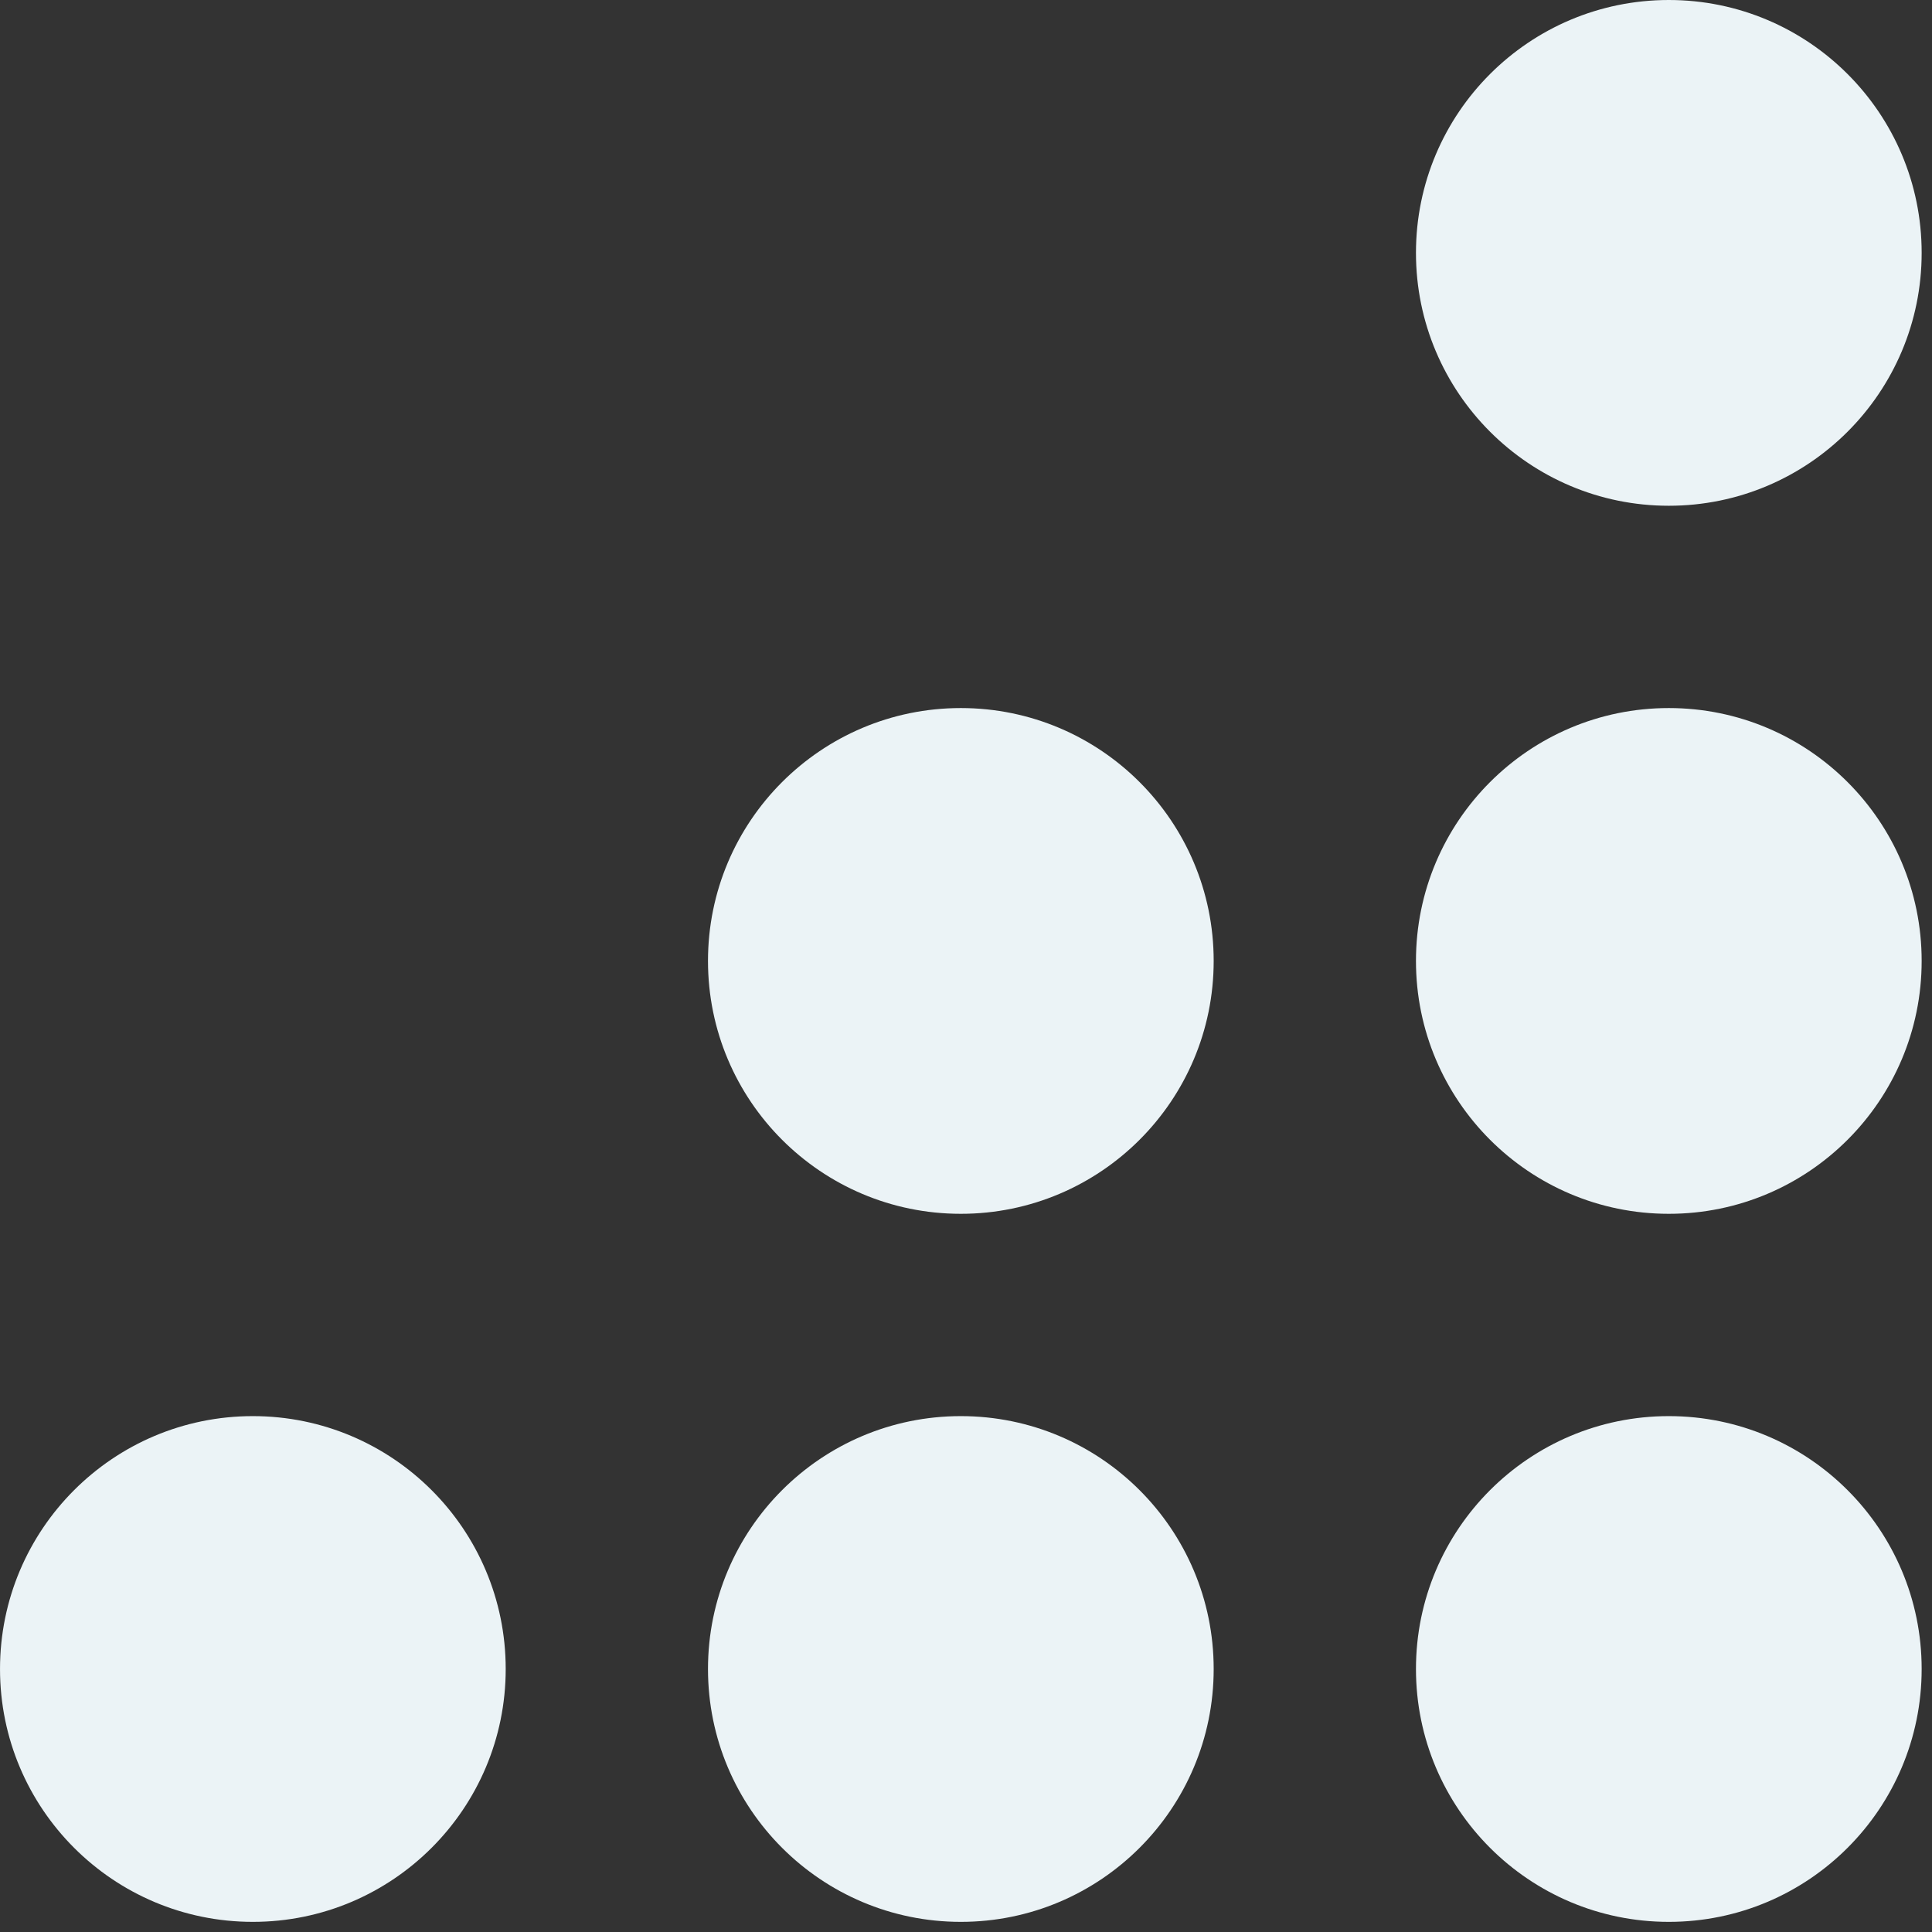
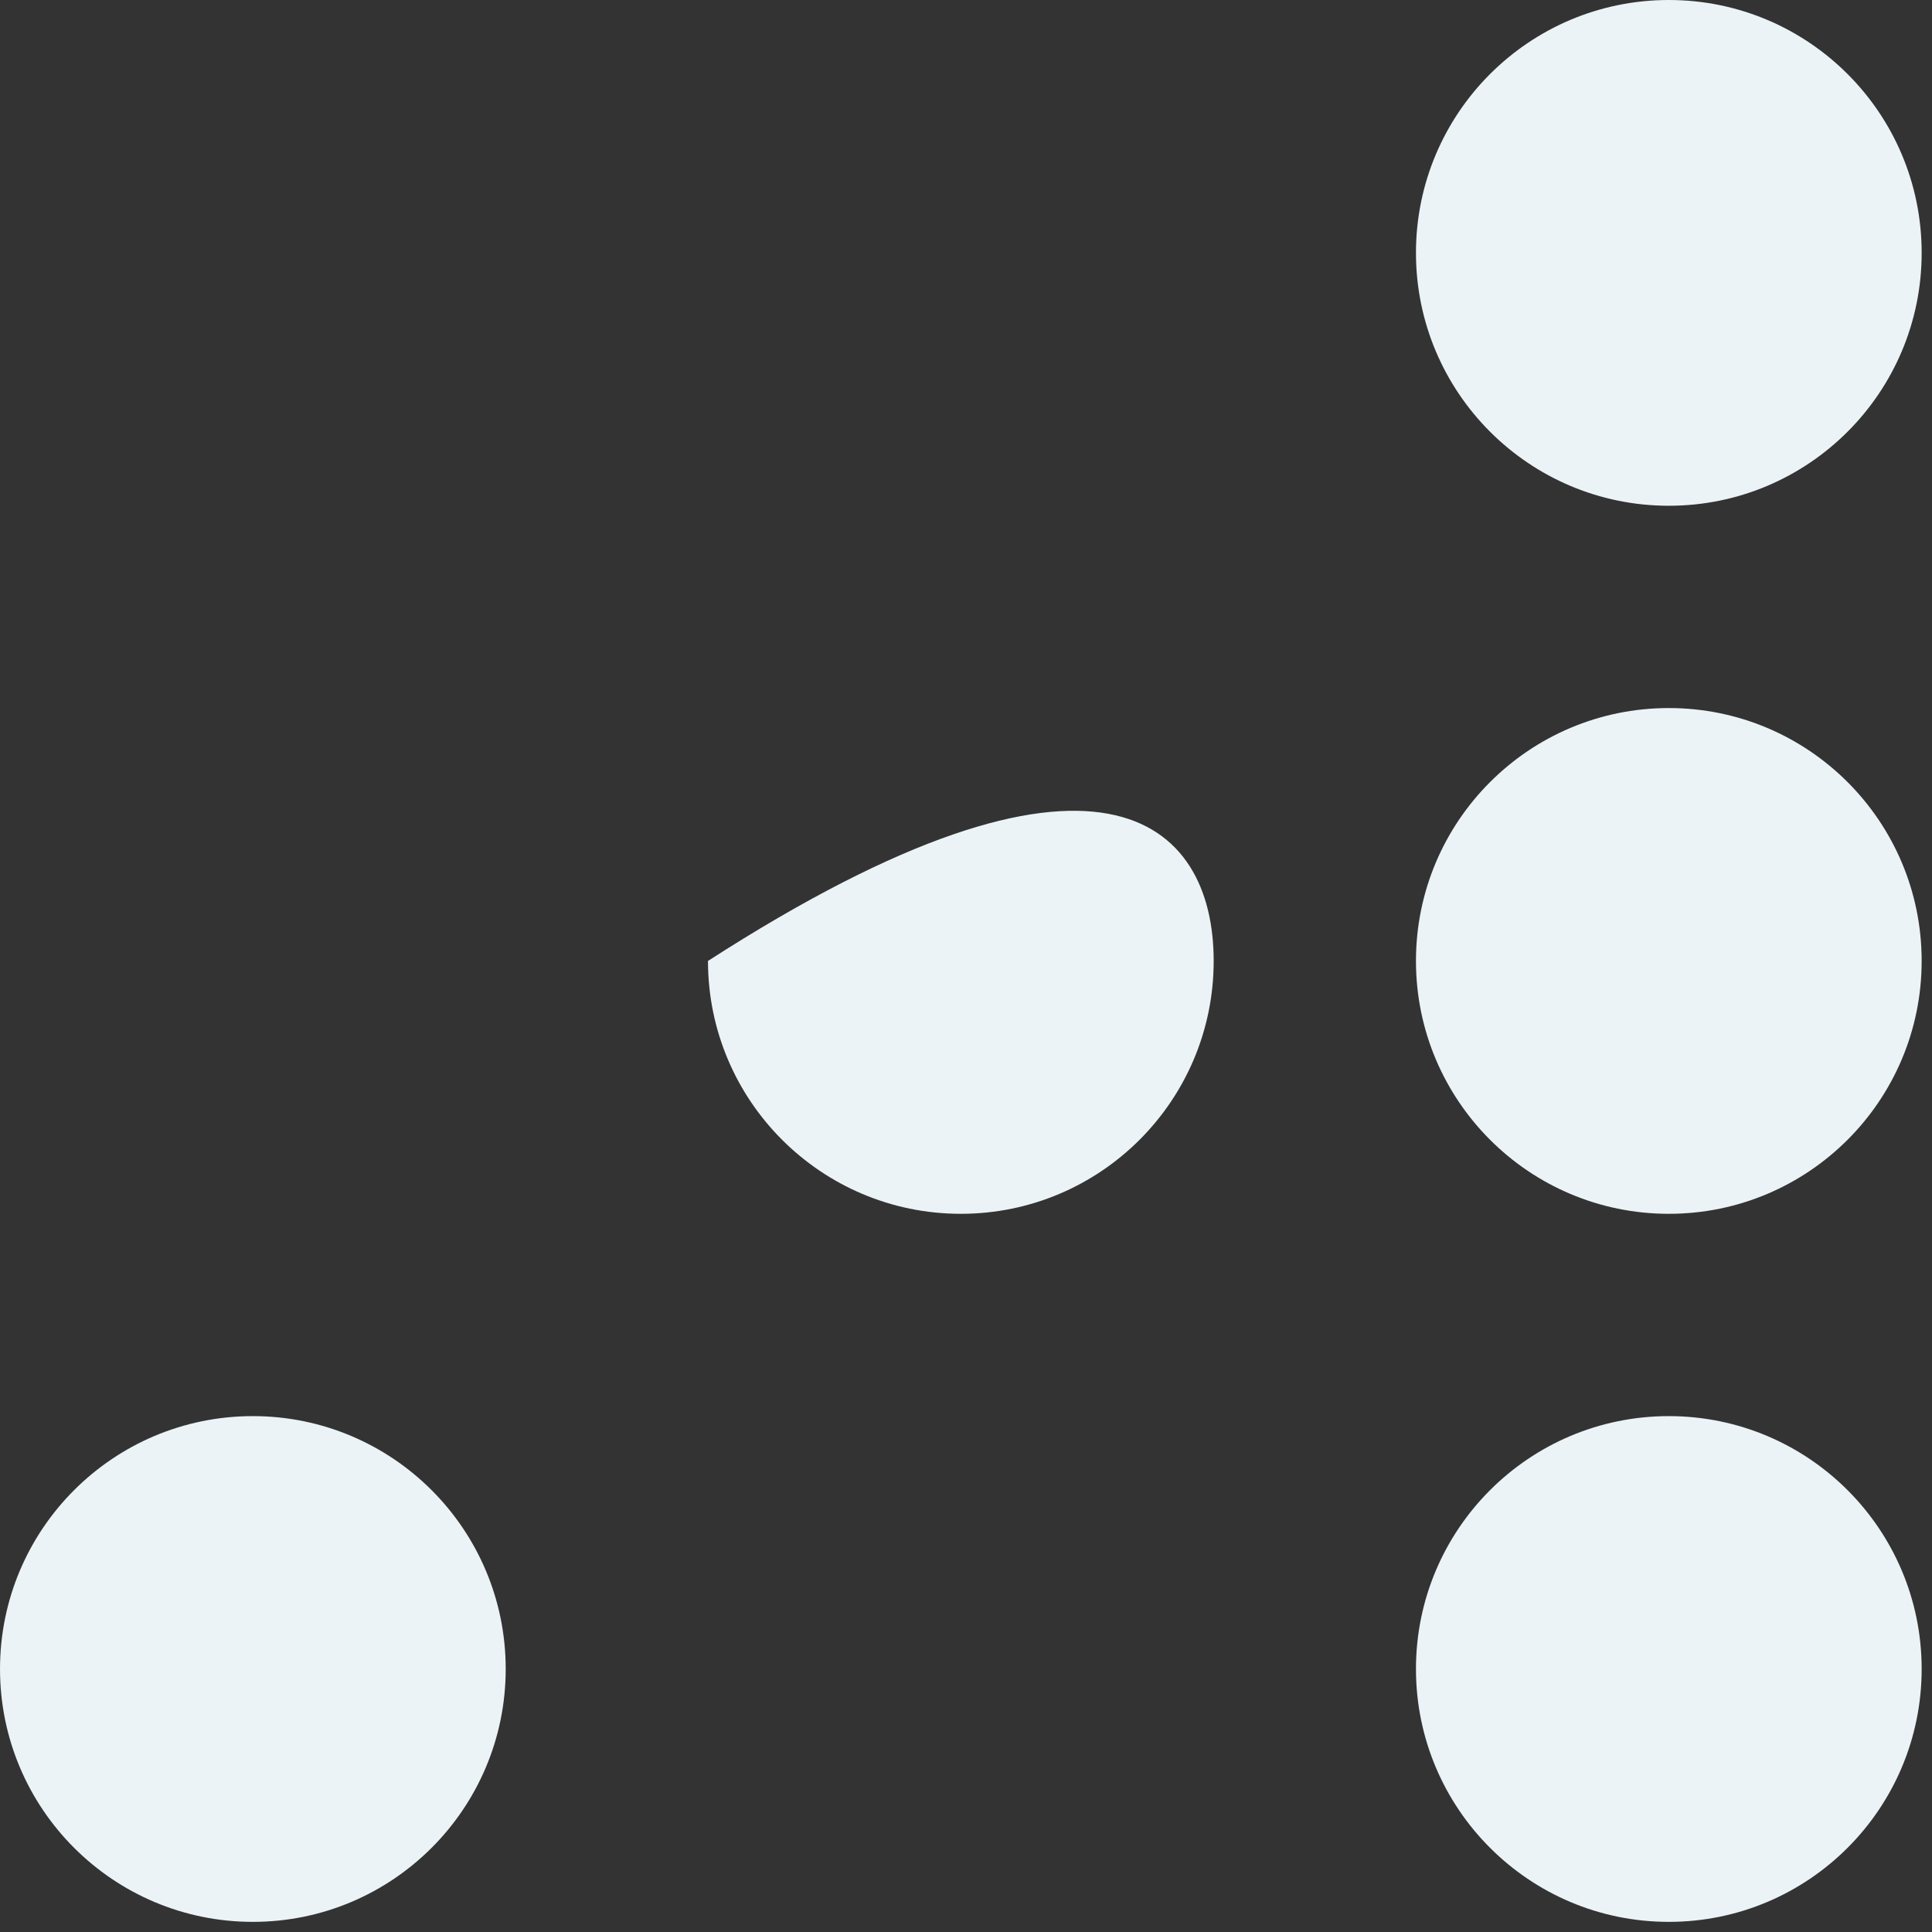
<svg xmlns="http://www.w3.org/2000/svg" width="150" height="150" viewBox="0 0 150 150" fill="none">
  <rect x="0" y="0" width="150" height="150" fill="#333333" stroke="none" />
  <g id="Pattern/dots-3">
    <g id="Vector">
      <path d="M129.566 39.267C118.724 39.267 109.935 30.477 109.935 19.633C109.935 8.79 118.724 -1.33202e-06 129.566 -8.58105e-07C140.408 -3.84187e-07 149.197 8.79 149.197 19.633C149.197 30.477 140.408 39.267 129.566 39.267Z" fill="#EBF3F6" />
      <path d="M129.566 94.24C118.724 94.24 109.935 85.45 109.935 74.607C109.935 63.763 118.724 54.973 129.566 54.973C140.408 54.973 149.197 63.763 149.197 74.607C149.197 85.45 140.408 94.24 129.566 94.24Z" fill="#EBF3F6" />
      <path d="M129.566 149.213C118.724 149.213 109.935 140.423 109.935 129.58C109.935 118.737 118.724 109.947 129.566 109.947C140.408 109.947 149.197 118.737 149.197 129.58C149.197 140.423 140.408 149.213 129.566 149.213Z" fill="#EBF3F6" />
-       <path d="M74.599 94.24C63.757 94.24 54.968 85.45 54.968 74.607C54.968 63.763 63.757 54.973 74.599 54.973C85.441 54.973 94.23 63.763 94.23 74.607C94.23 85.45 85.441 94.24 74.599 94.24Z" fill="#EBF3F6" />
-       <path d="M74.599 149.213C63.757 149.213 54.968 140.423 54.968 129.58C54.968 118.737 63.757 109.947 74.599 109.947C85.441 109.947 94.23 118.737 94.23 129.58C94.23 140.423 85.441 149.213 74.599 149.213Z" fill="#EBF3F6" />
+       <path d="M74.599 94.24C63.757 94.24 54.968 85.45 54.968 74.607C85.441 54.973 94.23 63.763 94.23 74.607C94.23 85.45 85.441 94.24 74.599 94.24Z" fill="#EBF3F6" />
      <path d="M19.632 149.213C8.79 149.213 0.001 140.423 0.001 129.58C0.001 118.737 8.79 109.947 19.632 109.947C30.474 109.947 39.263 118.737 39.263 129.58C39.263 140.423 30.474 149.213 19.632 149.213Z" fill="#EBF3F6" />
    </g>
  </g>
</svg>